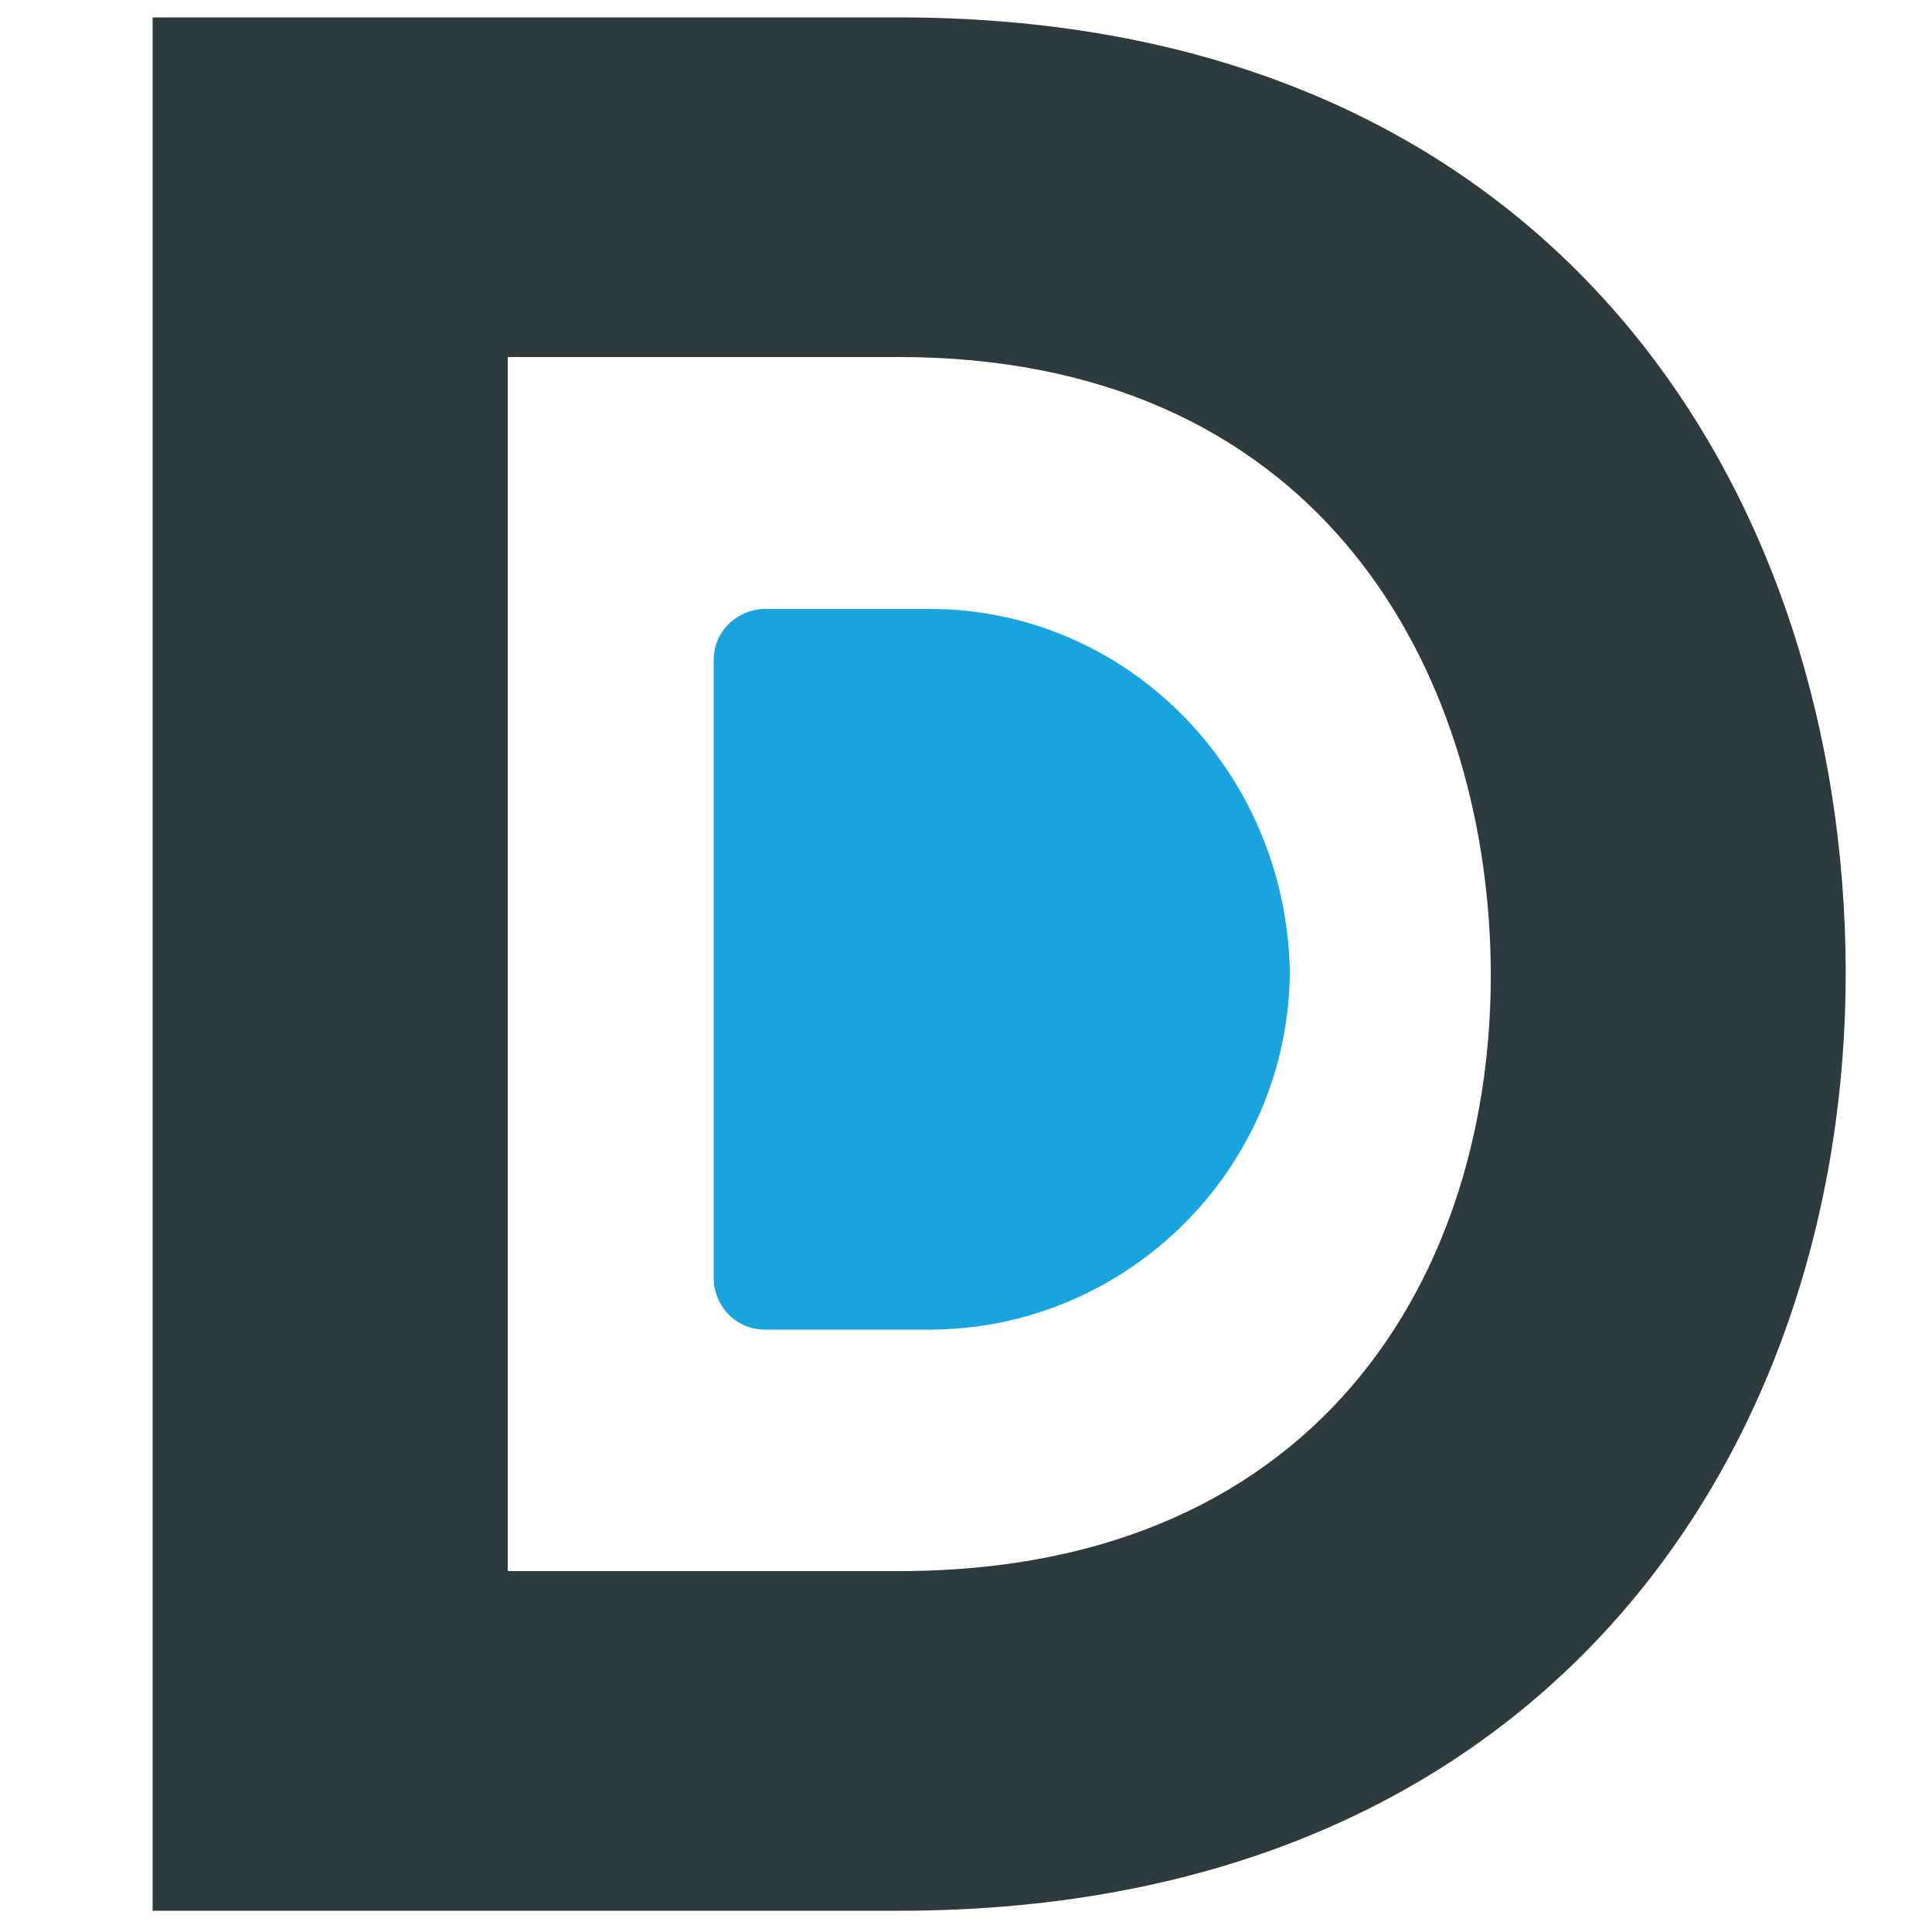
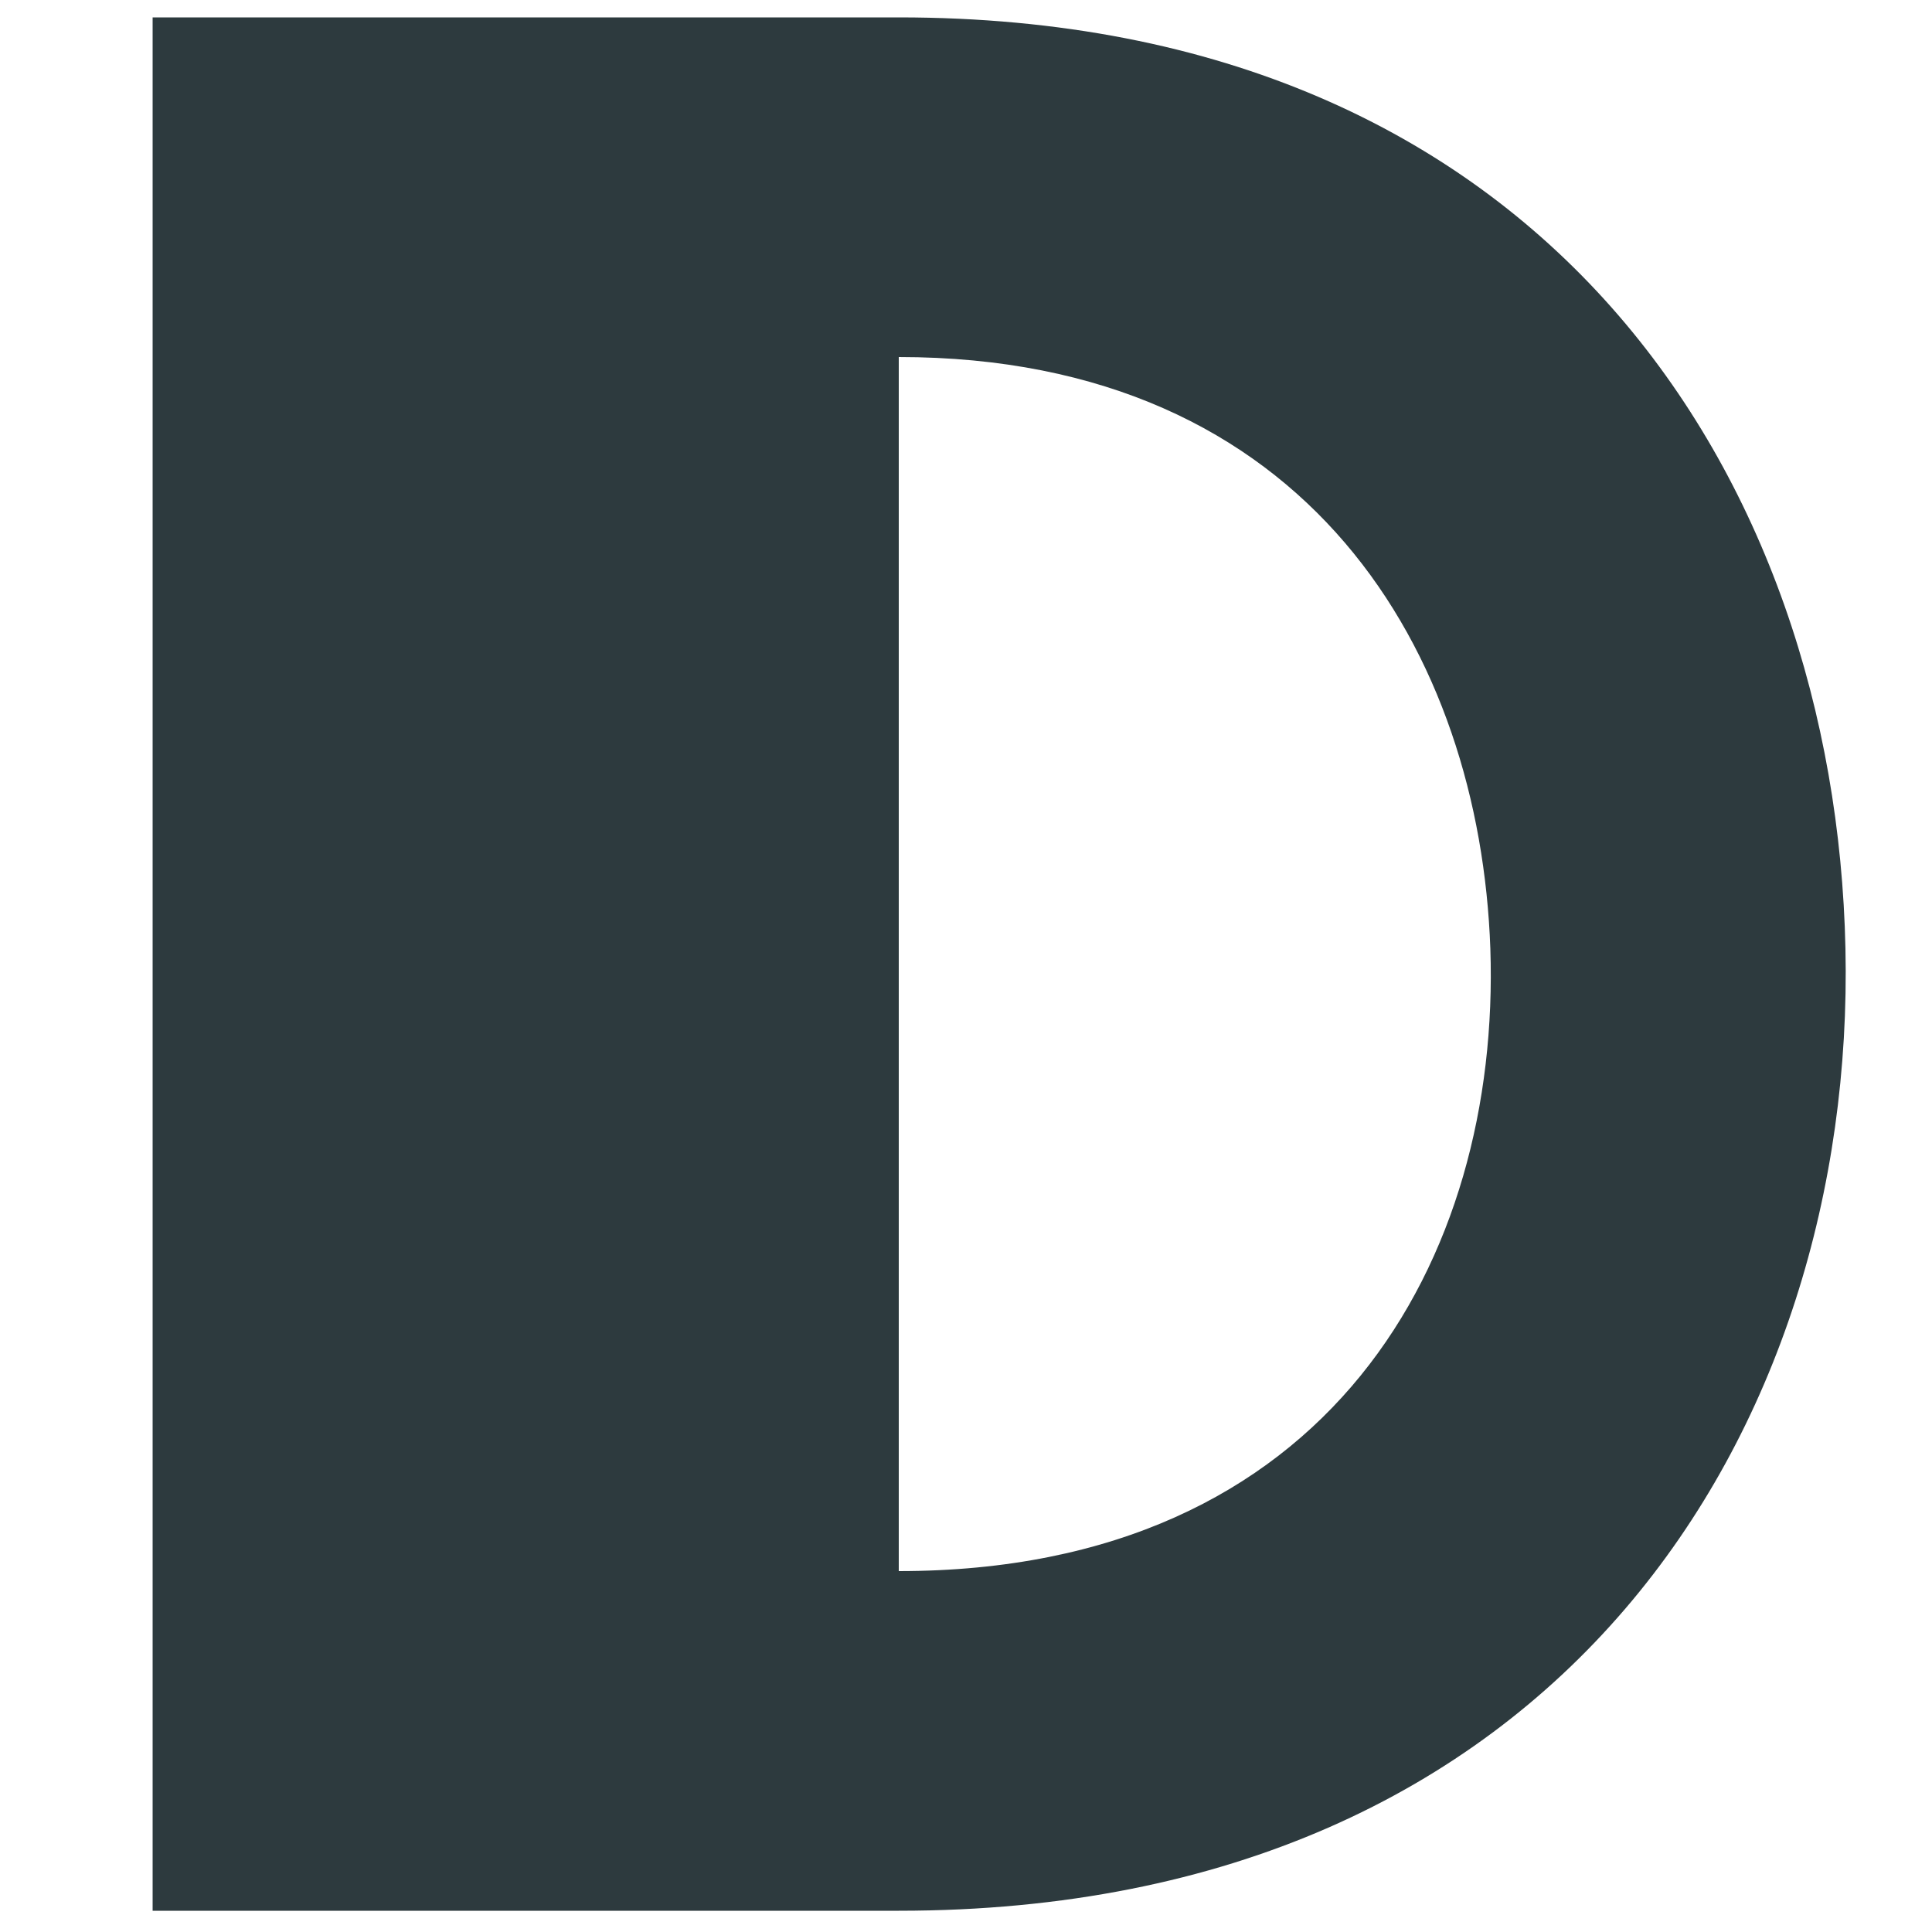
<svg xmlns="http://www.w3.org/2000/svg" version="1.1" width="500" height="500">
  <svg version="1.1" id="SvgjsSvg1000" x="0px" y="0px" viewBox="0 0 500 500" style="enable-background:new 0 0 500 500;" xml:space="preserve">
    <style type="text/css">
	.st0{fill:#2D3A3E;}
	.st1{fill:#19A4DE;}
</style>
-     <path class="st0" d="M477.6,245.5c2.7,123.8-73.2,249-245,249c-59.9,0-131.8,0-193.1,0V4.5c59.9,0,131.8,0,193.1,0  C400.4,4.5,475,124.3,477.6,245.5z M131.4,406.6h101.2c111.9,0,155.8-81.2,153.1-161.1c-2.7-75.9-46.6-153.1-153.1-153.1H131.4  V406.6z" />
-     <path class="st1" d="M240.6,157.6H198c-6.7,0-13.3,5.3-13.3,13.3v49.3v61.3v49.3c0,6.7,5.3,13.3,13.3,13.3h42.6  c50.6,0,93.2-41.3,93.2-93.2l0,0C332.5,198.9,291.2,157.6,240.6,157.6z" />
+     <path class="st0" d="M477.6,245.5c2.7,123.8-73.2,249-245,249c-59.9,0-131.8,0-193.1,0V4.5c59.9,0,131.8,0,193.1,0  C400.4,4.5,475,124.3,477.6,245.5z M131.4,406.6h101.2c111.9,0,155.8-81.2,153.1-161.1c-2.7-75.9-46.6-153.1-153.1-153.1V406.6z" />
  </svg>
  <style>@media (prefers-color-scheme: light) { :root { filter: none; } }
@media (prefers-color-scheme: dark) { :root { filter: none; } }
</style>
</svg>